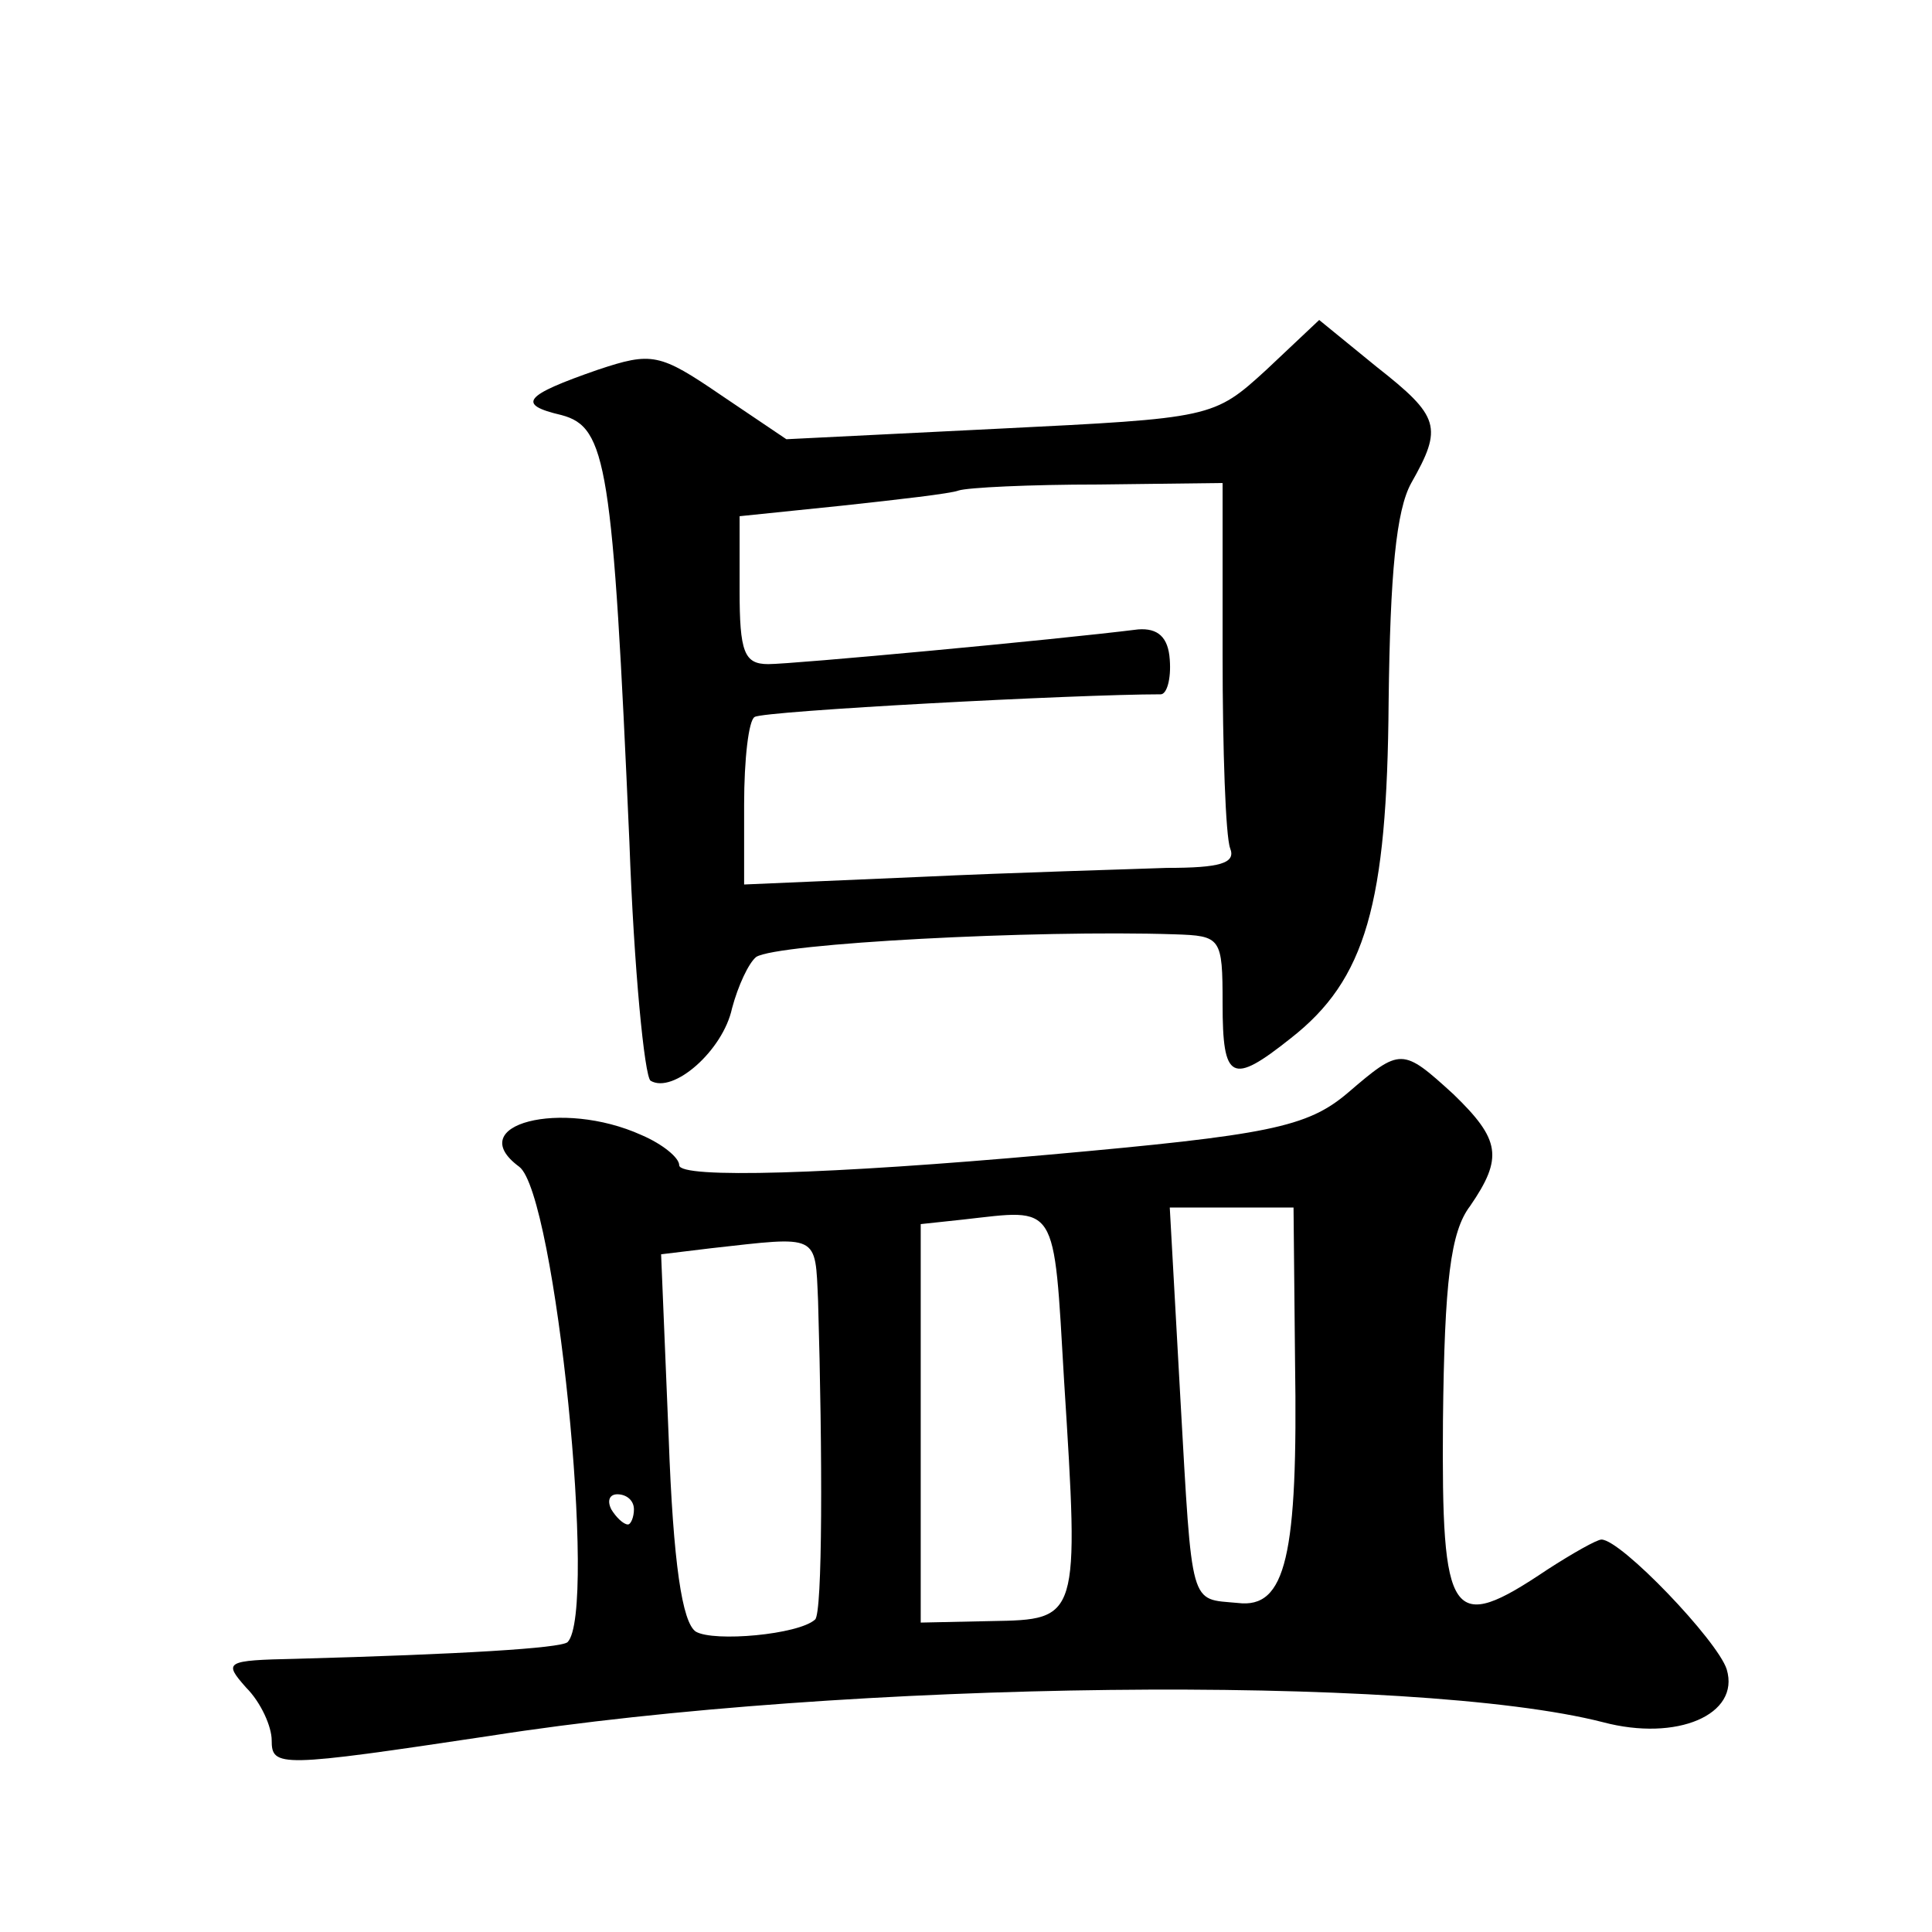
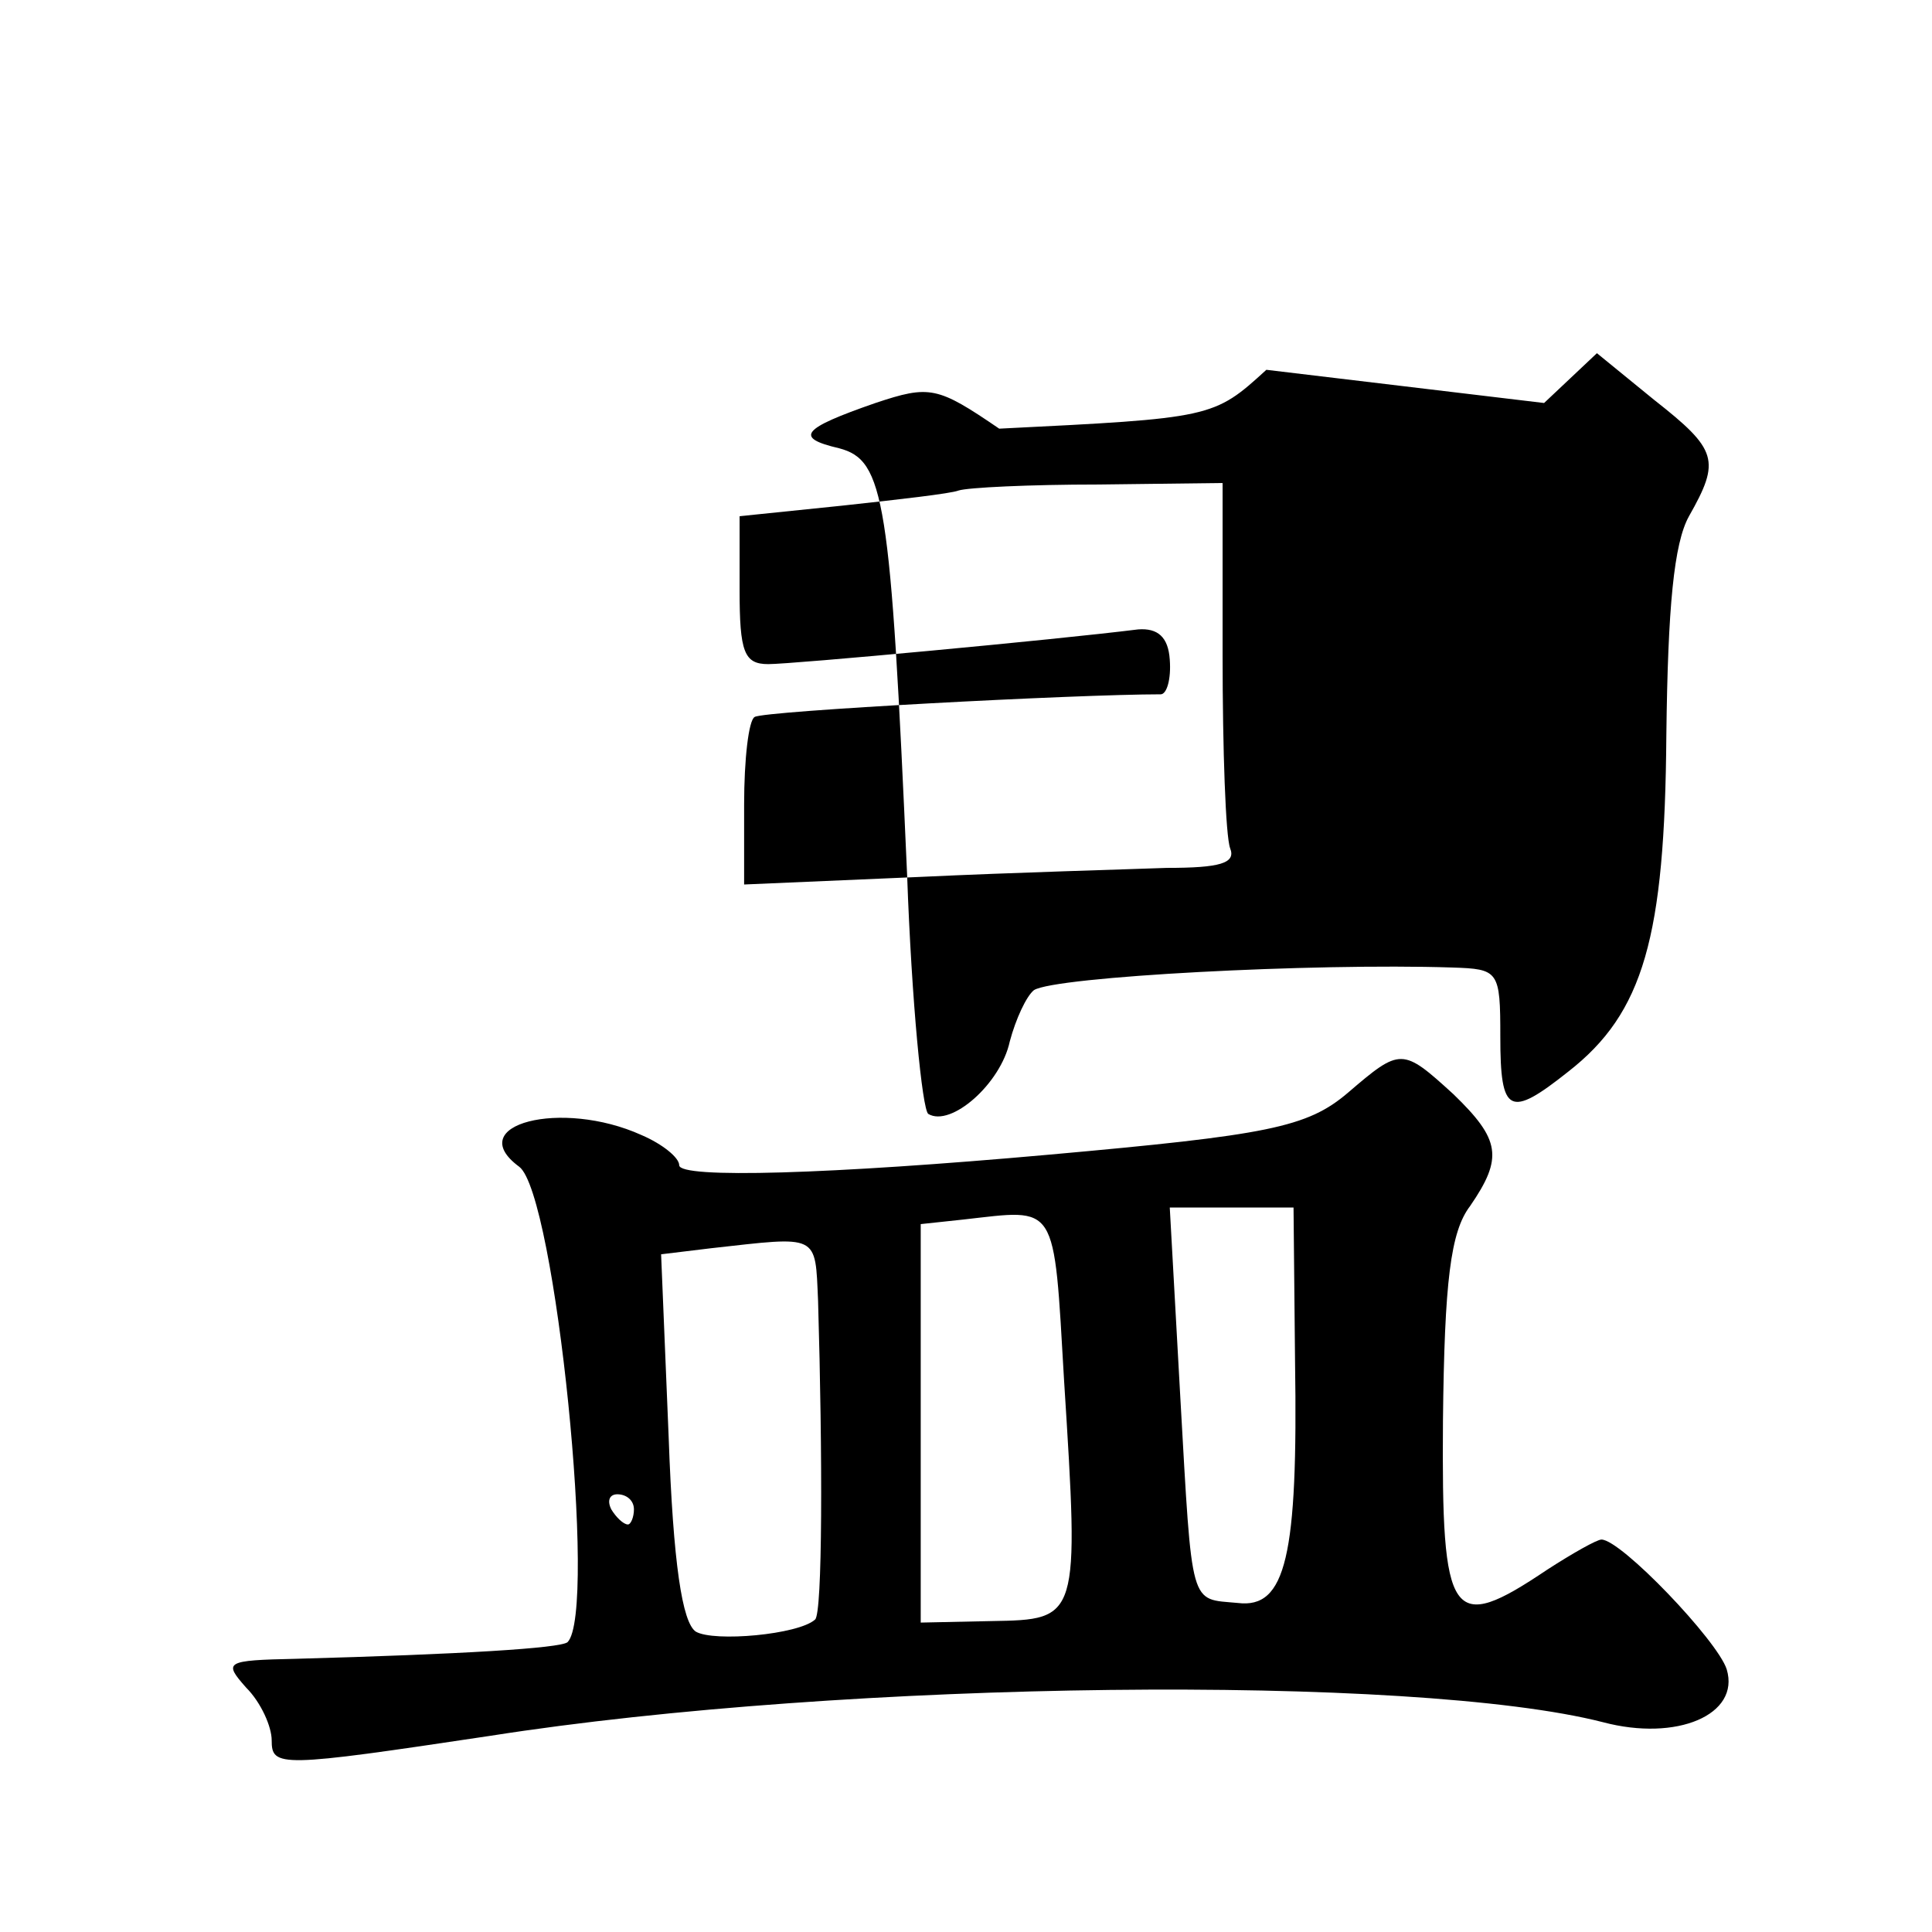
<svg xmlns="http://www.w3.org/2000/svg" version="1.0" width="128pt" height="128pt" viewBox="0 0 128 128" preserveAspectRatio="xMidYMid meet">
  <g transform="translate(0,128) scale(0.1,-0.1)" fill="#0" stroke="none">
-     <path d="M839 1035 c-35 -32 -36 -32 -177 -39 l-141 -7 -43 29 c-41 28 -46 29 -82 17 -49 -17 -54 -23 -24 -30 30 -8 34 -33 45 -283 3 -84 10 -155 14 -158 15 -9 48 20 54 48 4 15 11 30 16 34 14 9 185 18 277 15 31 -1 32 -2 32 -46 0 -51 6 -54 45 -23 50 39 64 89 65 223 1 85 5 127 15 145 21 37 19 44 -23 77 l-38 31 -35 -33z m-29 -189 c0 -63 2 -120 5 -128 4 -10 -7 -13 -42 -13 -27 -1 -100 -3 -164 -6 l-116 -5 0 53 c0 30 3 56 7 58 6 4 213 15 269 15 4 0 7 10 6 23 -1 15 -8 21 -21 20 -56 -7 -229 -23 -245 -23 -16 0 -19 8 -19 49 l0 49 68 7 c37 4 72 8 77 10 6 2 47 4 93 4 l82 1 0 -114z M893 556 c-27 -23 -53 -28 -198 -41 -145 -13 -245 -16 -245 -7 0 5 -11 14 -25 20 -53 24 -119 7 -81 -21 24 -18 52 -295 32 -315 -5 -4 -70 -8 -180 -11 -47 -1 -48 -2 -33 -19 10 -10 17 -26 17 -35 0 -18 5 -18 145 3 236 37 612 41 737 9 49 -13 91 5 82 35 -6 19 -70 86 -83 86 -3 0 -19 -9 -36 -20 -64 -43 -70 -34 -69 99 1 92 5 125 18 142 22 32 20 44 -11 74 -34 31 -35 31 -70 1z m-188 -191 c10 -158 10 -158 -48 -159 l-47 -1 0 132 0 132 28 3 c63 7 60 13 67 -107z m153 13 c2 -129 -6 -164 -38 -160 -32 3 -30 -5 -38 136 l-7 126 41 0 41 0 1 -102z m-316 40 c3 -102 3 -207 -2 -211 -11 -10 -67 -15 -79 -8 -9 6 -15 45 -18 129 l-5 121 33 4 c72 8 69 10 71 -35z m-122 -138 c0 -5 -2 -10 -4 -10 -3 0 -8 5 -11 10 -3 6 -1 10 4 10 6 0 11 -4 11 -10z" />
+     <path d="M839 1035 c-35 -32 -36 -32 -177 -39 c-41 28 -46 29 -82 17 -49 -17 -54 -23 -24 -30 30 -8 34 -33 45 -283 3 -84 10 -155 14 -158 15 -9 48 20 54 48 4 15 11 30 16 34 14 9 185 18 277 15 31 -1 32 -2 32 -46 0 -51 6 -54 45 -23 50 39 64 89 65 223 1 85 5 127 15 145 21 37 19 44 -23 77 l-38 31 -35 -33z m-29 -189 c0 -63 2 -120 5 -128 4 -10 -7 -13 -42 -13 -27 -1 -100 -3 -164 -6 l-116 -5 0 53 c0 30 3 56 7 58 6 4 213 15 269 15 4 0 7 10 6 23 -1 15 -8 21 -21 20 -56 -7 -229 -23 -245 -23 -16 0 -19 8 -19 49 l0 49 68 7 c37 4 72 8 77 10 6 2 47 4 93 4 l82 1 0 -114z M893 556 c-27 -23 -53 -28 -198 -41 -145 -13 -245 -16 -245 -7 0 5 -11 14 -25 20 -53 24 -119 7 -81 -21 24 -18 52 -295 32 -315 -5 -4 -70 -8 -180 -11 -47 -1 -48 -2 -33 -19 10 -10 17 -26 17 -35 0 -18 5 -18 145 3 236 37 612 41 737 9 49 -13 91 5 82 35 -6 19 -70 86 -83 86 -3 0 -19 -9 -36 -20 -64 -43 -70 -34 -69 99 1 92 5 125 18 142 22 32 20 44 -11 74 -34 31 -35 31 -70 1z m-188 -191 c10 -158 10 -158 -48 -159 l-47 -1 0 132 0 132 28 3 c63 7 60 13 67 -107z m153 13 c2 -129 -6 -164 -38 -160 -32 3 -30 -5 -38 136 l-7 126 41 0 41 0 1 -102z m-316 40 c3 -102 3 -207 -2 -211 -11 -10 -67 -15 -79 -8 -9 6 -15 45 -18 129 l-5 121 33 4 c72 8 69 10 71 -35z m-122 -138 c0 -5 -2 -10 -4 -10 -3 0 -8 5 -11 10 -3 6 -1 10 4 10 6 0 11 -4 11 -10z" />
  </g>
</svg>